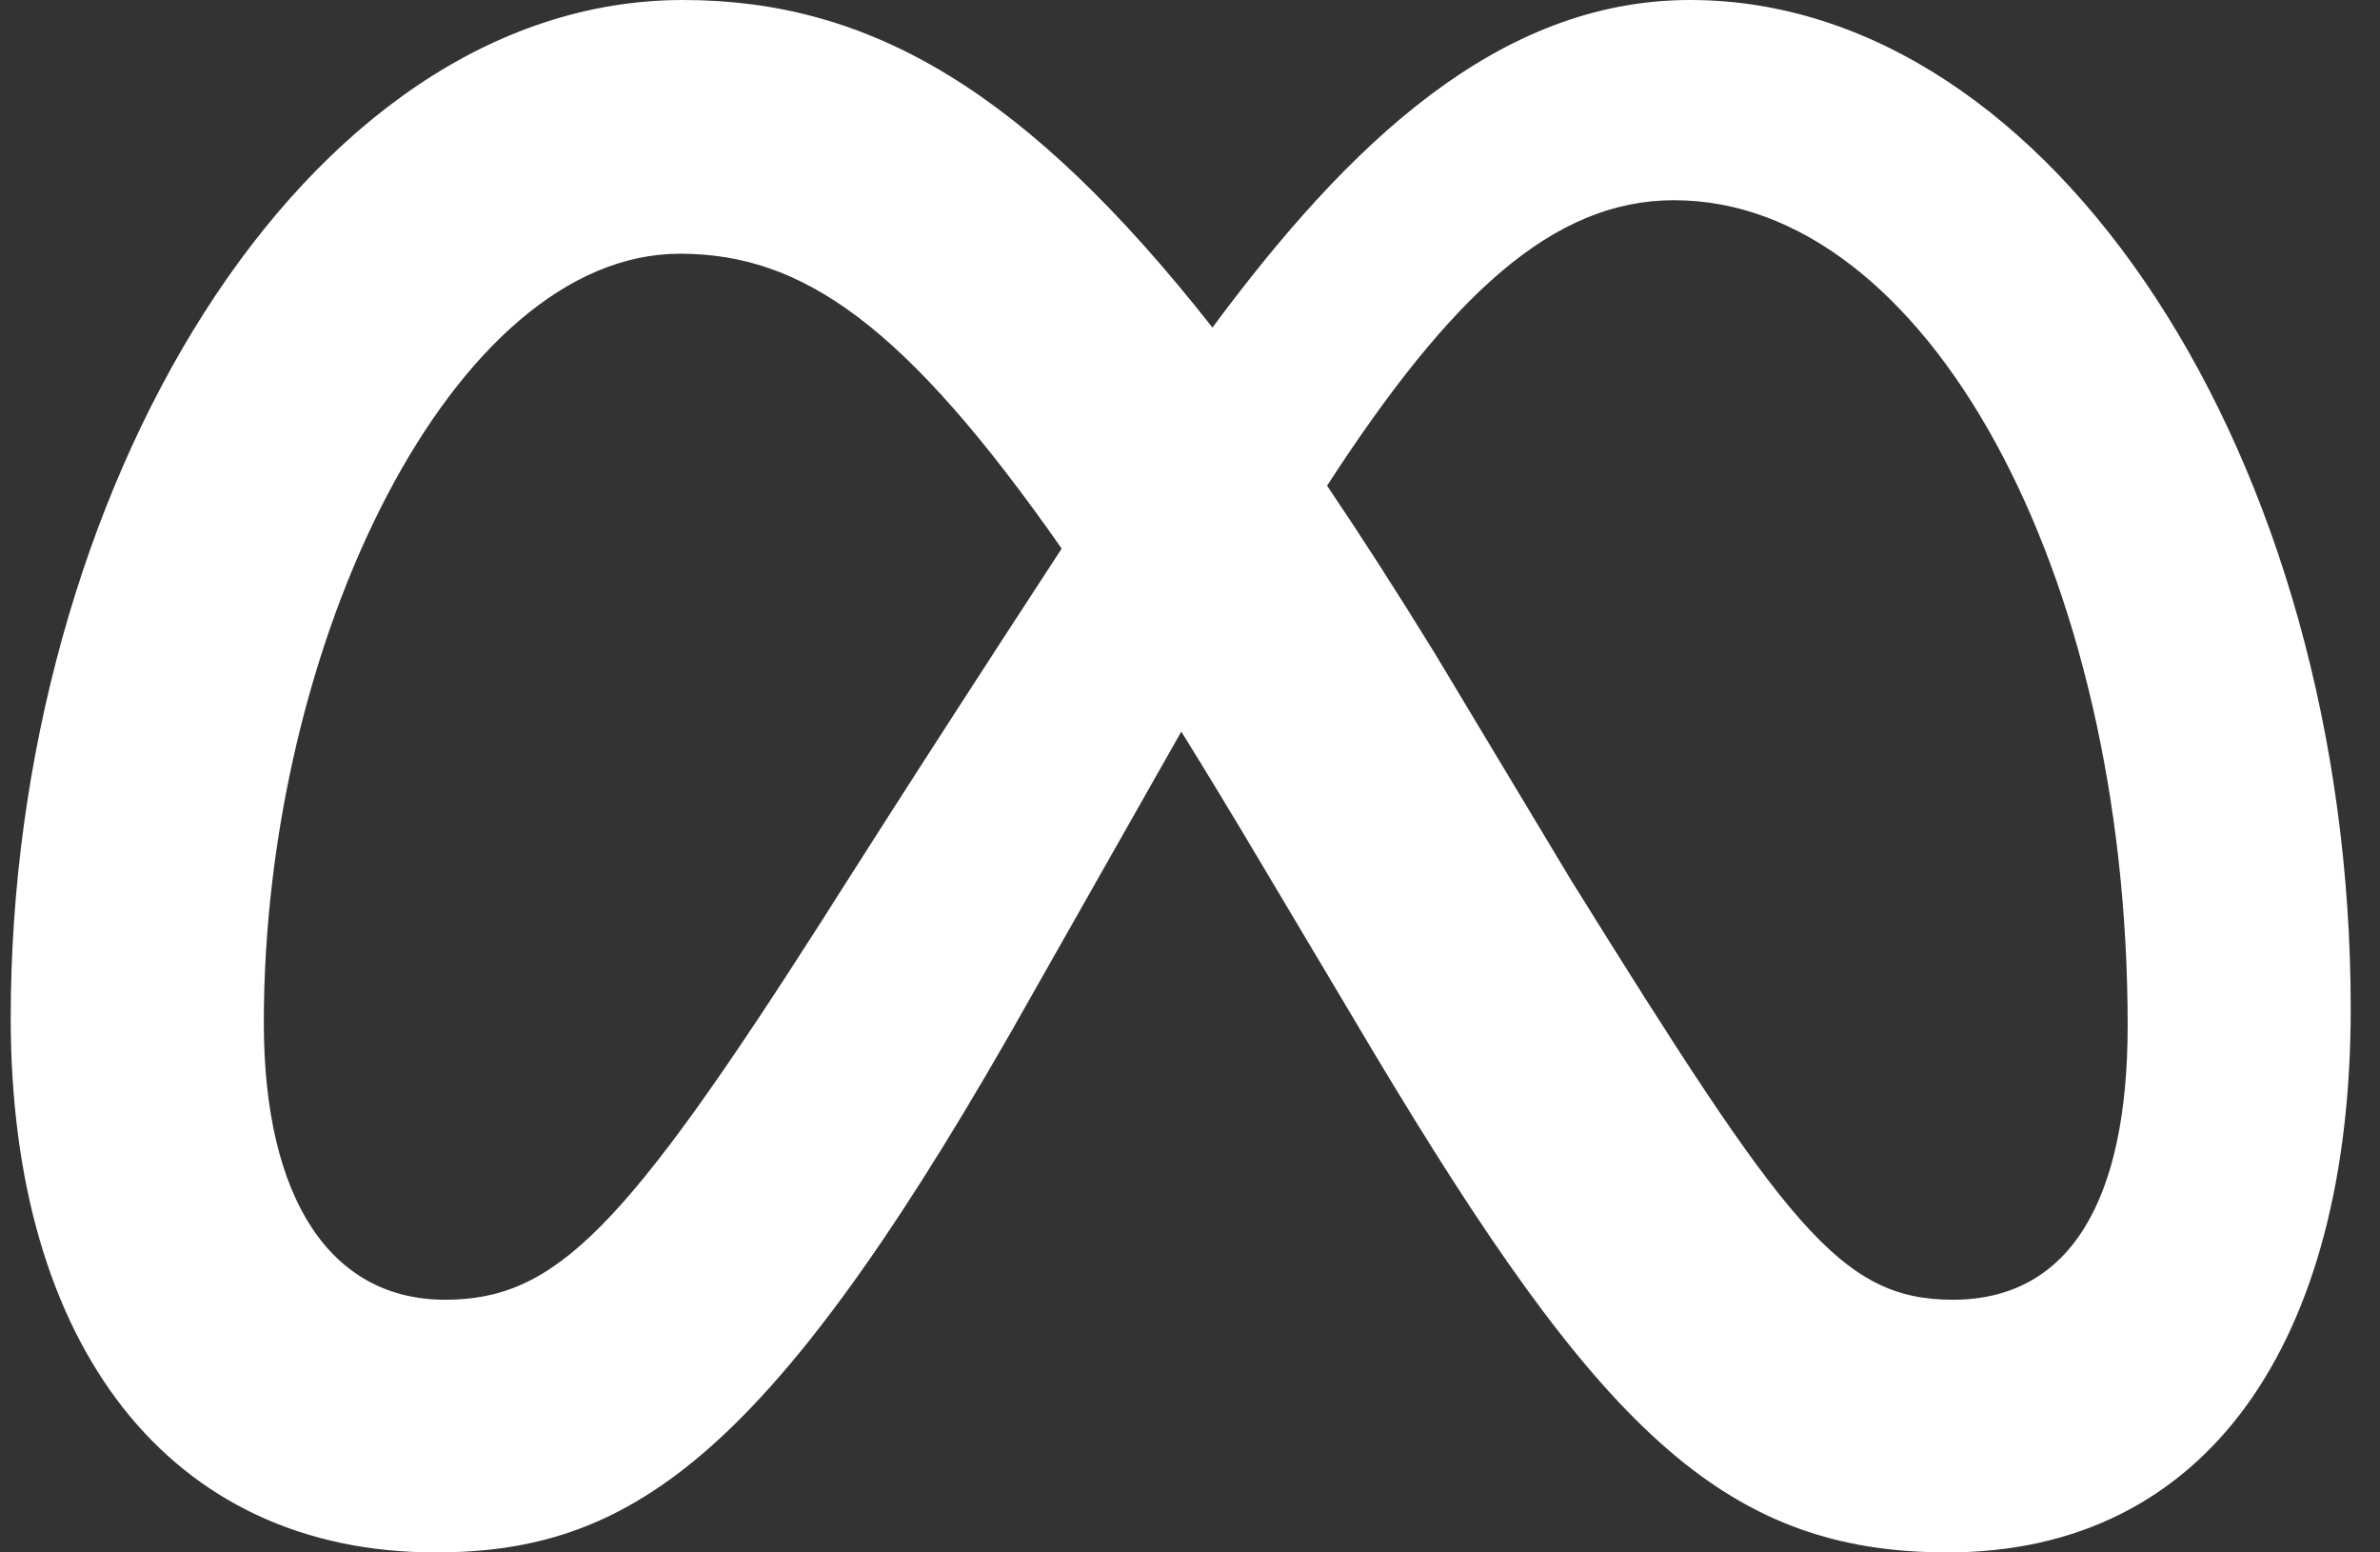
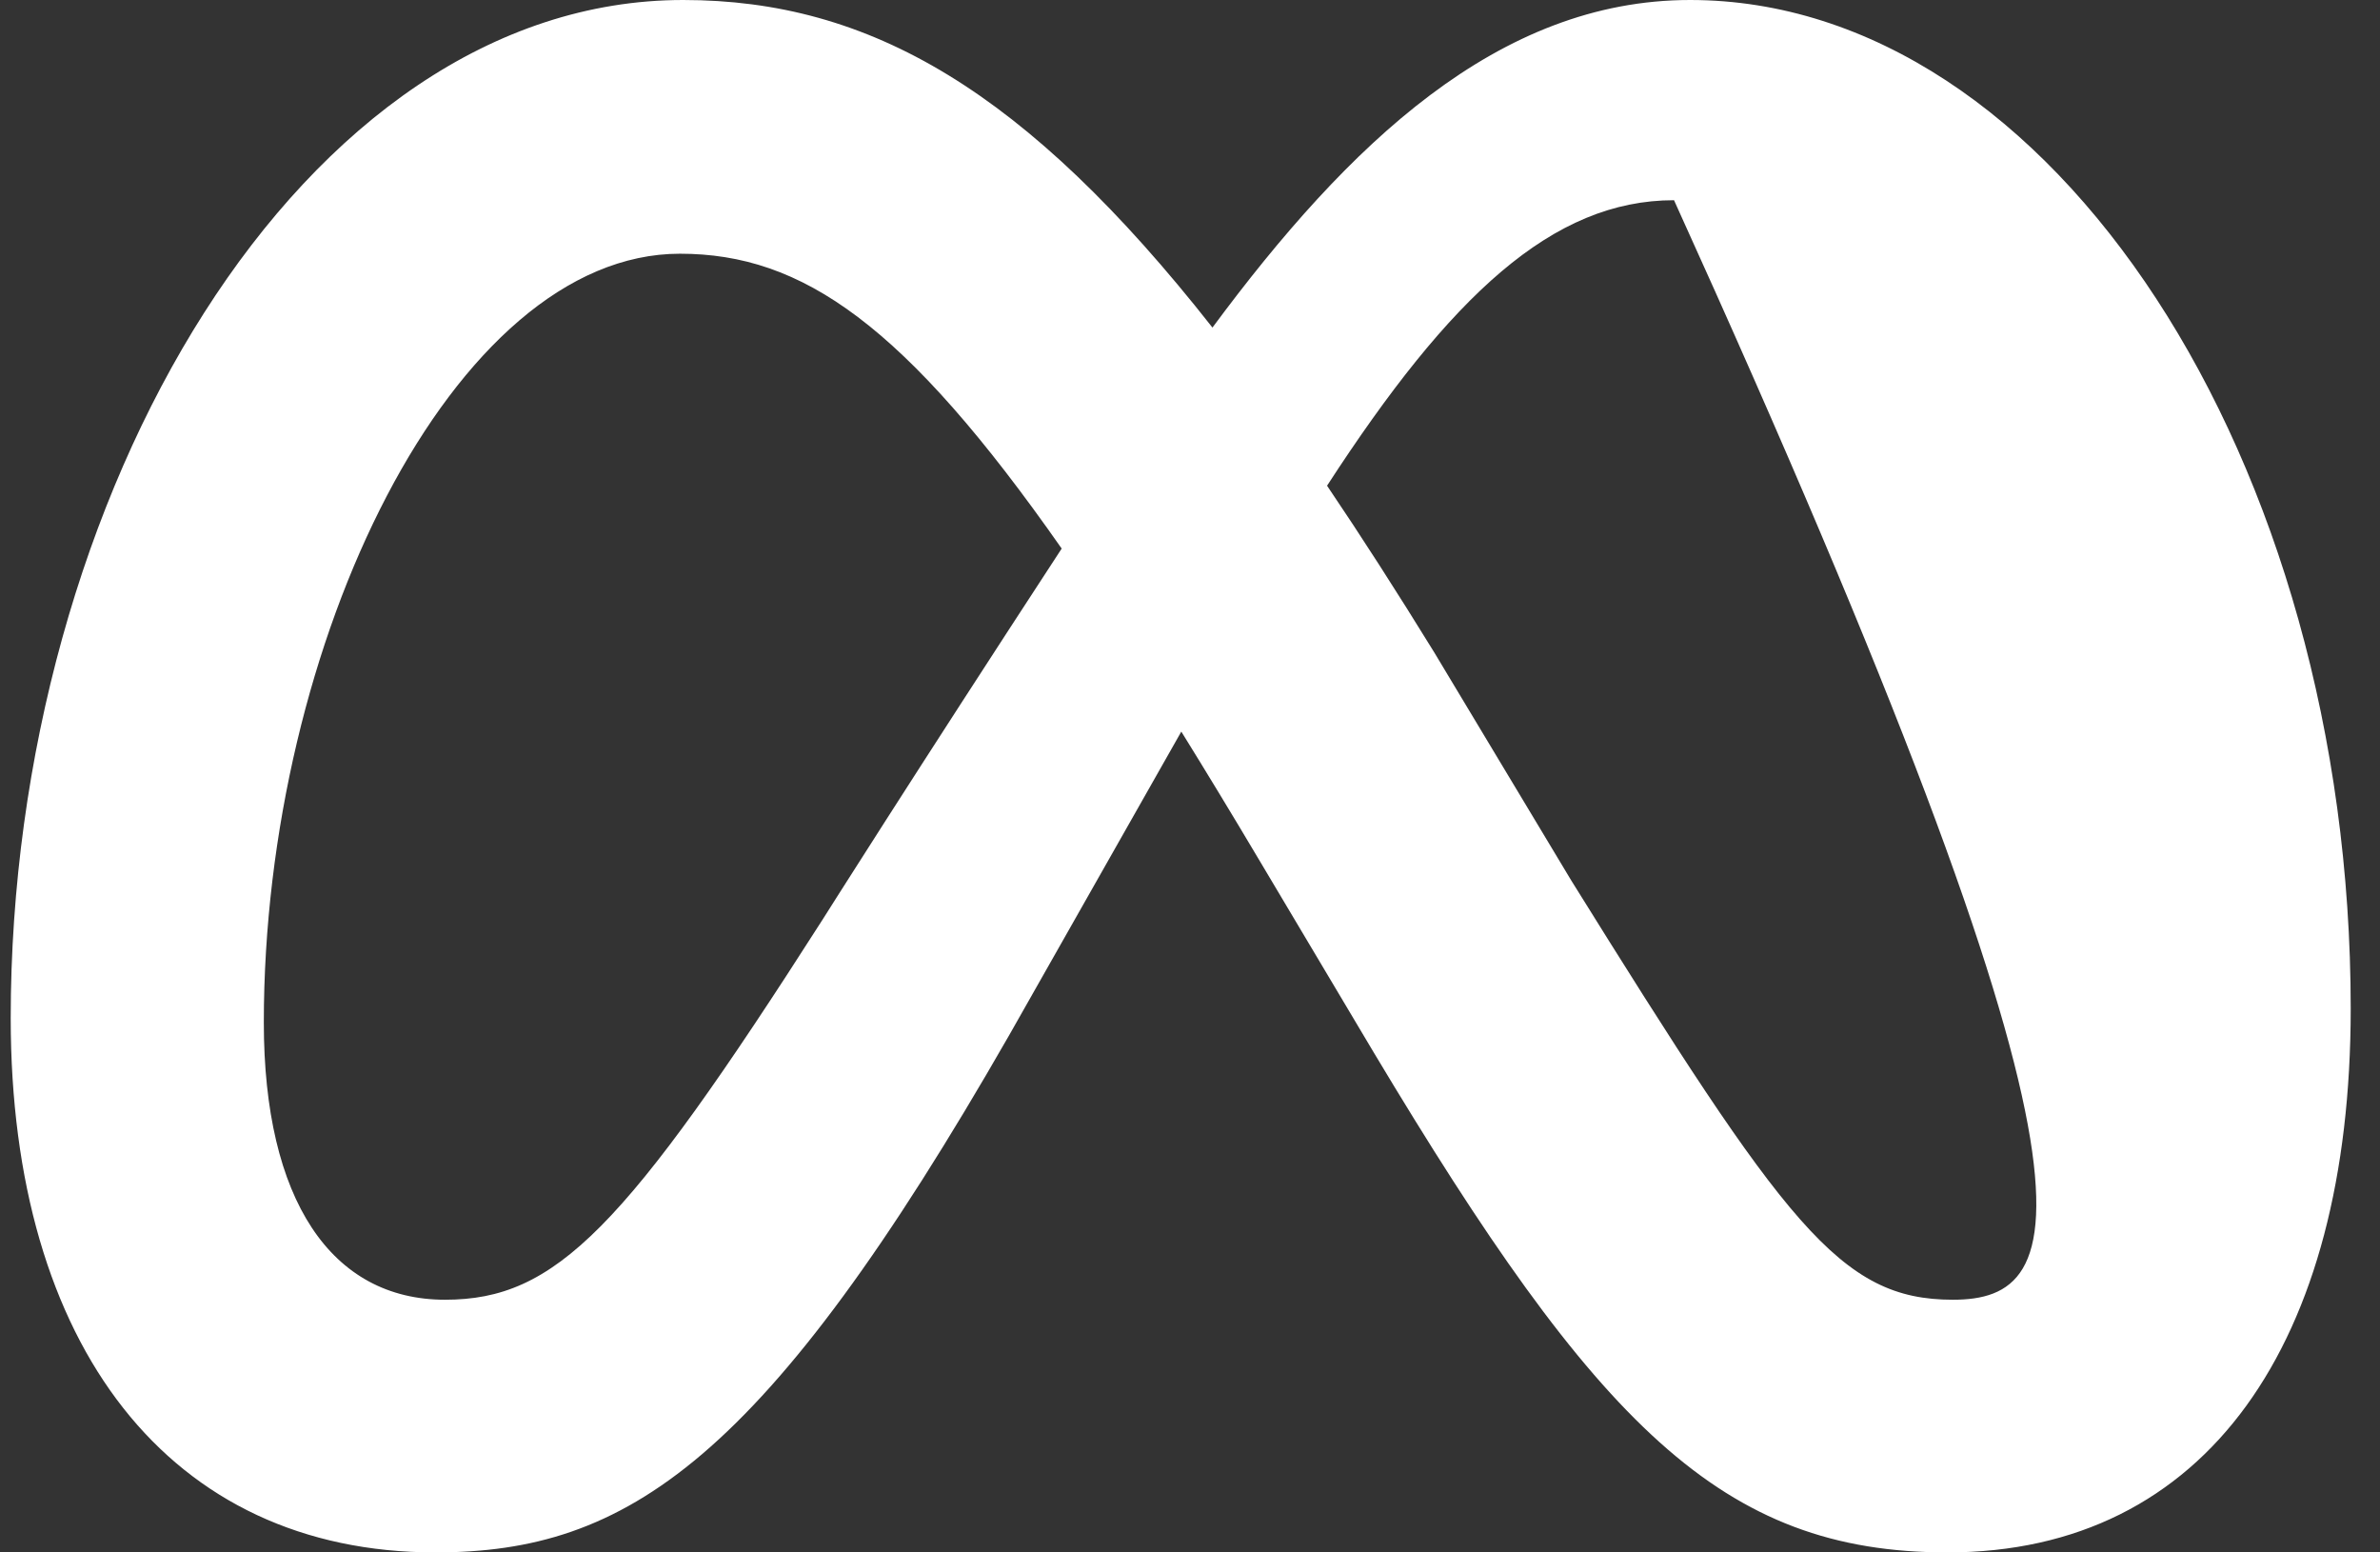
<svg xmlns="http://www.w3.org/2000/svg" width="46" height="30" viewBox="0 0 46 30" fill="none">
  <rect x="0" y="0" width="46" height="30" fill="#333333" stroke="none" />
-   <path d="M32.666 0C28.957 0 26.058 2.788 23.434 6.33C19.828 1.746 16.812 0 13.203 0C5.845 0 0.207 9.559 0.207 19.676C0.207 26.007 3.276 30 8.415 30C12.114 30 14.775 28.259 19.504 20.007C19.504 20.007 21.476 16.532 22.832 14.138C23.307 14.904 23.808 15.729 24.334 16.614L26.551 20.338C30.872 27.554 33.279 30 37.641 30C42.647 30 45.434 25.952 45.434 19.49C45.434 8.897 39.669 0 32.666 0ZM15.898 17.772C12.063 23.772 10.737 25.117 8.602 25.117C6.405 25.117 5.099 23.192 5.099 19.759C5.099 12.414 8.767 4.903 13.141 4.903C15.509 4.903 17.488 6.269 20.52 10.601C17.641 15.008 15.898 17.772 15.898 17.772ZM30.37 17.017L27.718 12.603C27 11.438 26.311 10.365 25.649 9.386C28.039 5.704 30.01 3.869 32.355 3.869C37.226 3.869 41.123 11.028 41.123 19.821C41.123 23.172 40.023 25.117 37.744 25.117C35.56 25.117 34.517 23.677 30.37 17.017Z" fill="white" />
+   <path d="M32.666 0C28.957 0 26.058 2.788 23.434 6.33C19.828 1.746 16.812 0 13.203 0C5.845 0 0.207 9.559 0.207 19.676C0.207 26.007 3.276 30 8.415 30C12.114 30 14.775 28.259 19.504 20.007C19.504 20.007 21.476 16.532 22.832 14.138C23.307 14.904 23.808 15.729 24.334 16.614L26.551 20.338C30.872 27.554 33.279 30 37.641 30C42.647 30 45.434 25.952 45.434 19.49C45.434 8.897 39.669 0 32.666 0ZM15.898 17.772C12.063 23.772 10.737 25.117 8.602 25.117C6.405 25.117 5.099 23.192 5.099 19.759C5.099 12.414 8.767 4.903 13.141 4.903C15.509 4.903 17.488 6.269 20.52 10.601C17.641 15.008 15.898 17.772 15.898 17.772ZM30.37 17.017L27.718 12.603C27 11.438 26.311 10.365 25.649 9.386C28.039 5.704 30.01 3.869 32.355 3.869C41.123 23.172 40.023 25.117 37.744 25.117C35.56 25.117 34.517 23.677 30.37 17.017Z" fill="white" />
</svg>